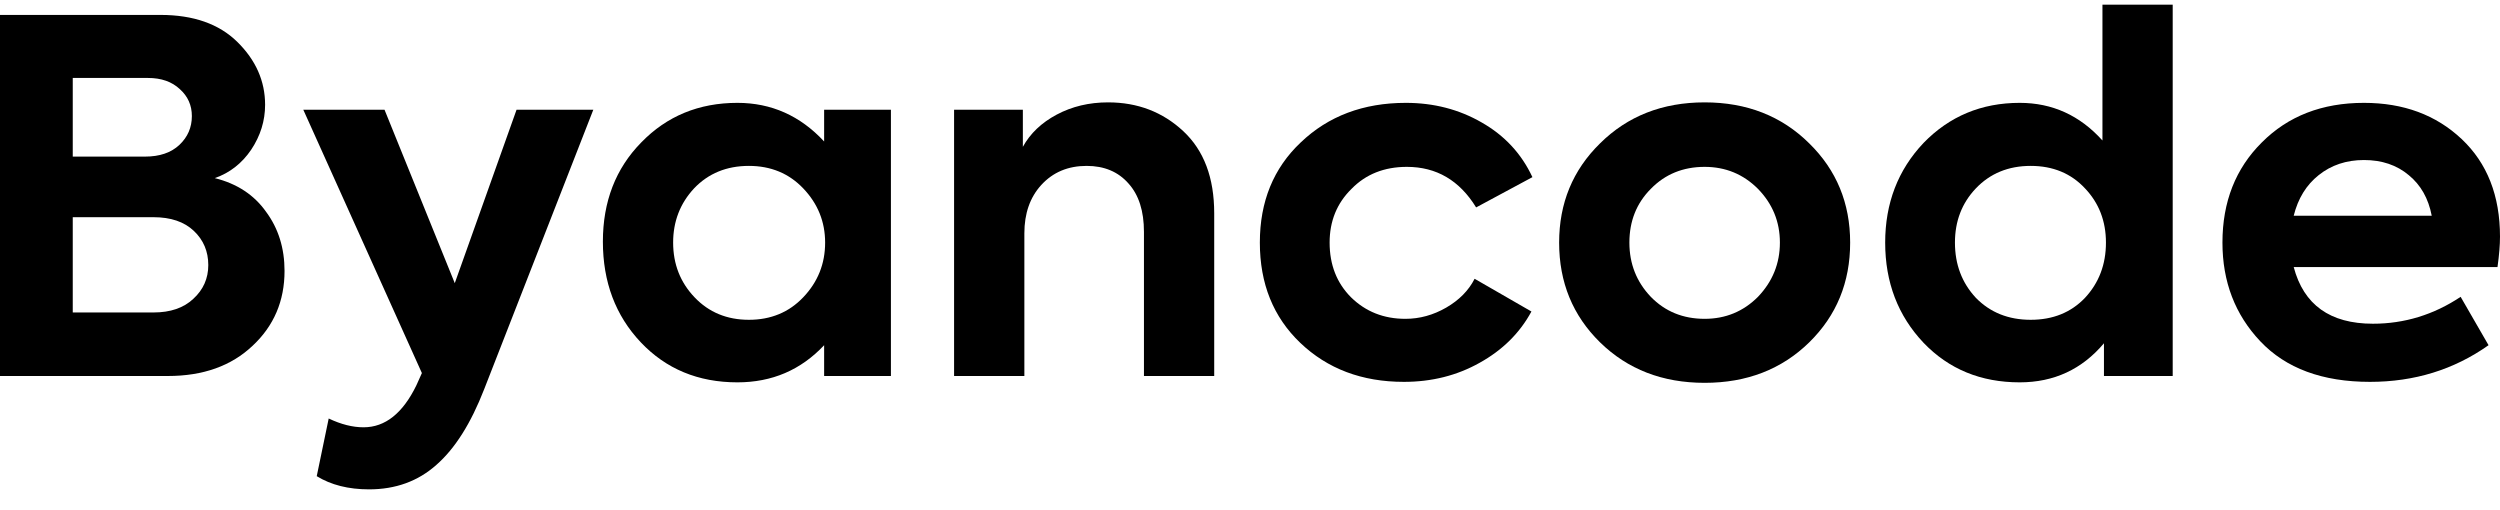
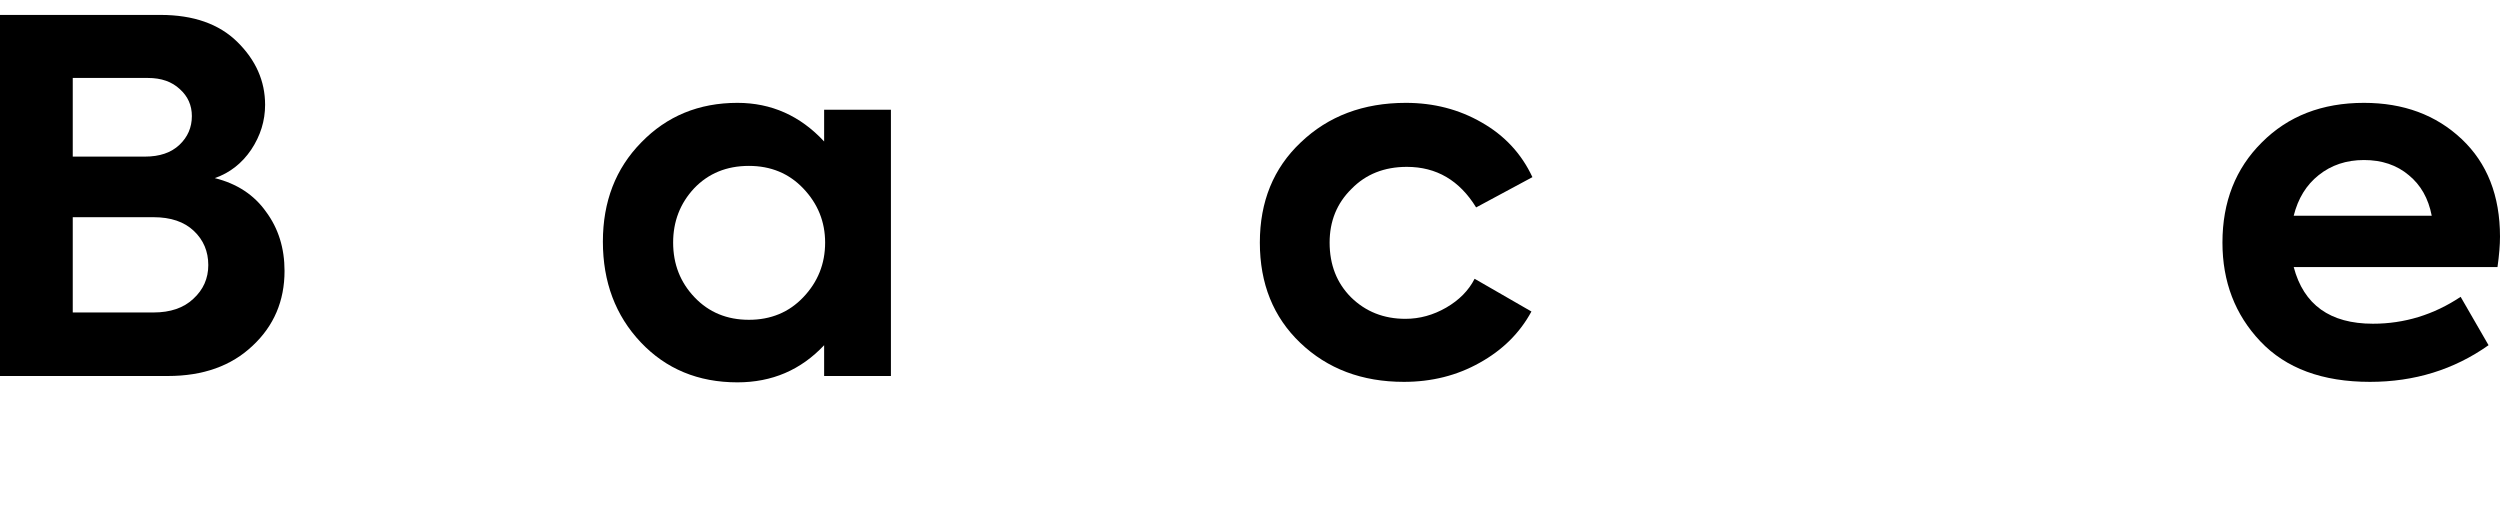
<svg xmlns="http://www.w3.org/2000/svg" width="98" height="20" viewBox="0 0 98 20" fill="none">
-   <path d="M8.419 6.982C9.292 7.199 9.962 7.64 10.431 8.304C10.913 8.955 11.154 9.727 11.154 10.621C11.154 11.796 10.737 12.773 9.904 13.552C9.07 14.343 7.963 14.739 6.583 14.739H0V0.585H6.29C7.579 0.585 8.582 0.936 9.298 1.638C10.027 2.353 10.392 3.177 10.392 4.109C10.392 4.735 10.21 5.322 9.845 5.871C9.481 6.407 9.005 6.778 8.419 6.982ZM5.802 3.056H2.852V6.139H5.684C6.257 6.139 6.707 5.986 7.032 5.68C7.358 5.373 7.521 4.996 7.521 4.55C7.521 4.128 7.364 3.777 7.052 3.496C6.739 3.202 6.323 3.056 5.802 3.056ZM2.852 12.249H6.017C6.681 12.249 7.202 12.07 7.579 11.713C7.97 11.355 8.165 10.915 8.165 10.391C8.165 9.855 7.976 9.408 7.599 9.051C7.221 8.693 6.694 8.514 6.017 8.514H2.852V12.249Z" fill="black" />
-   <path d="M17.827 11.1L20.249 4.301H23.258L18.98 15.256C18.459 16.597 17.834 17.587 17.104 18.225C16.388 18.863 15.509 19.183 14.467 19.183C13.66 19.183 12.976 19.01 12.416 18.666L12.885 16.405C13.367 16.635 13.823 16.75 14.252 16.75C15.099 16.75 15.789 16.201 16.323 15.103L16.538 14.624L11.889 4.301H15.073L17.827 11.1Z" fill="black" />
+   <path d="M8.419 6.982C9.292 7.199 9.962 7.64 10.431 8.304C10.913 8.955 11.154 9.727 11.154 10.621C11.154 11.796 10.737 12.773 9.904 13.552C9.07 14.343 7.963 14.739 6.583 14.739H0V0.585H6.29C7.579 0.585 8.582 0.936 9.298 1.638C10.027 2.353 10.392 3.177 10.392 4.109C10.392 4.735 10.21 5.322 9.845 5.871C9.481 6.407 9.005 6.778 8.419 6.982ZM5.802 3.056H2.852V6.139H5.684C6.257 6.139 6.707 5.986 7.032 5.68C7.358 5.373 7.521 4.996 7.521 4.55C7.521 4.128 7.364 3.777 7.052 3.496C6.739 3.202 6.323 3.056 5.802 3.056ZM2.852 12.249H6.017C6.681 12.249 7.202 12.07 7.579 11.713C7.97 11.355 8.165 10.915 8.165 10.391C8.165 9.855 7.976 9.408 7.599 9.051C7.221 8.693 6.694 8.514 6.017 8.514H2.852V12.249" fill="black" />
  <path d="M32.306 5.546V4.301H34.924V14.739H32.306V13.532C31.395 14.503 30.262 14.988 28.907 14.988C27.371 14.988 26.107 14.464 25.118 13.418C24.128 12.37 23.633 11.055 23.633 9.472C23.633 7.901 24.134 6.605 25.137 5.584C26.14 4.55 27.397 4.032 28.907 4.032C30.236 4.032 31.369 4.537 32.306 5.546ZM32.345 9.51C32.345 8.693 32.059 7.984 31.486 7.384C30.926 6.797 30.216 6.503 29.357 6.503C28.484 6.503 27.768 6.797 27.208 7.384C26.661 7.972 26.387 8.68 26.387 9.51C26.387 10.353 26.667 11.068 27.227 11.655C27.787 12.243 28.497 12.536 29.357 12.536C30.216 12.536 30.926 12.243 31.486 11.655C32.059 11.055 32.345 10.34 32.345 9.51Z" fill="black" />
-   <path d="M40.155 14.739H37.4V4.301H40.096V5.756C40.383 5.233 40.825 4.811 41.424 4.492C42.023 4.173 42.694 4.013 43.436 4.013C44.596 4.013 45.579 4.39 46.386 5.143C47.194 5.897 47.597 6.969 47.597 8.361V14.739H44.843V9.089C44.843 8.272 44.641 7.64 44.237 7.193C43.834 6.733 43.287 6.503 42.596 6.503C41.867 6.503 41.275 6.752 40.819 7.25C40.376 7.735 40.155 8.367 40.155 9.146V14.739Z" fill="black" />
  <path d="M55.032 14.969C53.391 14.969 52.036 14.458 50.968 13.437C49.913 12.428 49.386 11.119 49.386 9.51C49.386 7.901 49.92 6.593 50.988 5.584C52.069 4.55 53.443 4.032 55.11 4.032C56.203 4.032 57.193 4.288 58.079 4.799C58.977 5.309 59.642 6.024 60.071 6.944L57.864 8.131C57.213 7.071 56.308 6.541 55.149 6.541C54.263 6.541 53.54 6.829 52.98 7.403C52.407 7.965 52.121 8.668 52.121 9.51C52.121 10.379 52.401 11.094 52.961 11.655C53.534 12.217 54.244 12.498 55.09 12.498C55.65 12.498 56.184 12.351 56.692 12.058C57.2 11.764 57.571 11.387 57.805 10.928L60.032 12.211C59.576 13.054 58.899 13.724 58.001 14.222C57.115 14.72 56.125 14.969 55.032 14.969Z" fill="black" />
-   <path d="M61.118 9.51C61.118 7.965 61.652 6.669 62.72 5.622C63.801 4.55 65.168 4.013 66.822 4.013C68.476 4.013 69.843 4.55 70.924 5.622C71.992 6.669 72.526 7.965 72.526 9.51C72.526 11.068 71.992 12.37 70.924 13.418C69.843 14.477 68.476 15.007 66.822 15.007C65.168 15.007 63.801 14.477 62.72 13.418C61.652 12.37 61.118 11.068 61.118 9.51ZM64.712 11.636C65.272 12.211 65.975 12.498 66.822 12.498C67.642 12.498 68.339 12.211 68.912 11.636C69.485 11.036 69.772 10.327 69.772 9.51C69.772 8.693 69.485 7.991 68.912 7.403C68.339 6.829 67.642 6.541 66.822 6.541C65.975 6.541 65.272 6.829 64.712 7.403C64.152 7.965 63.872 8.668 63.872 9.51C63.872 10.34 64.152 11.049 64.712 11.636Z" fill="black" />
-   <path d="M82.416 5.507V0.183H85.17V14.739H82.475V13.456C81.615 14.477 80.515 14.988 79.173 14.988C77.65 14.988 76.393 14.471 75.403 13.437C74.4 12.377 73.899 11.068 73.899 9.51C73.899 7.965 74.4 6.663 75.403 5.603C76.419 4.556 77.676 4.032 79.173 4.032C80.45 4.032 81.531 4.524 82.416 5.507ZM82.553 9.51C82.553 8.668 82.279 7.959 81.732 7.384C81.185 6.797 80.476 6.503 79.603 6.503C78.731 6.503 78.014 6.797 77.454 7.384C76.907 7.959 76.634 8.668 76.634 9.51C76.634 10.366 76.907 11.087 77.454 11.675C78.014 12.249 78.731 12.536 79.603 12.536C80.476 12.536 81.185 12.249 81.732 11.675C82.279 11.087 82.553 10.366 82.553 9.51Z" fill="black" />
  <path d="M98 9.28C98 9.6 97.968 9.995 97.902 10.468H89.913C90.304 11.949 91.339 12.69 93.019 12.69C94.256 12.69 95.402 12.338 96.457 11.636L97.551 13.532C96.196 14.49 94.647 14.969 92.902 14.969C91.039 14.969 89.607 14.439 88.604 13.379C87.614 12.332 87.12 11.043 87.12 9.51C87.12 7.914 87.634 6.605 88.663 5.584C89.692 4.55 91.026 4.032 92.667 4.032C94.217 4.032 95.493 4.505 96.496 5.45C97.499 6.395 98 7.672 98 9.28ZM92.667 6.273C91.977 6.273 91.384 6.471 90.89 6.867C90.408 7.25 90.082 7.78 89.913 8.457H95.324C95.194 7.78 94.894 7.25 94.425 6.867C93.956 6.471 93.37 6.273 92.667 6.273Z" fill="black" />
</svg>